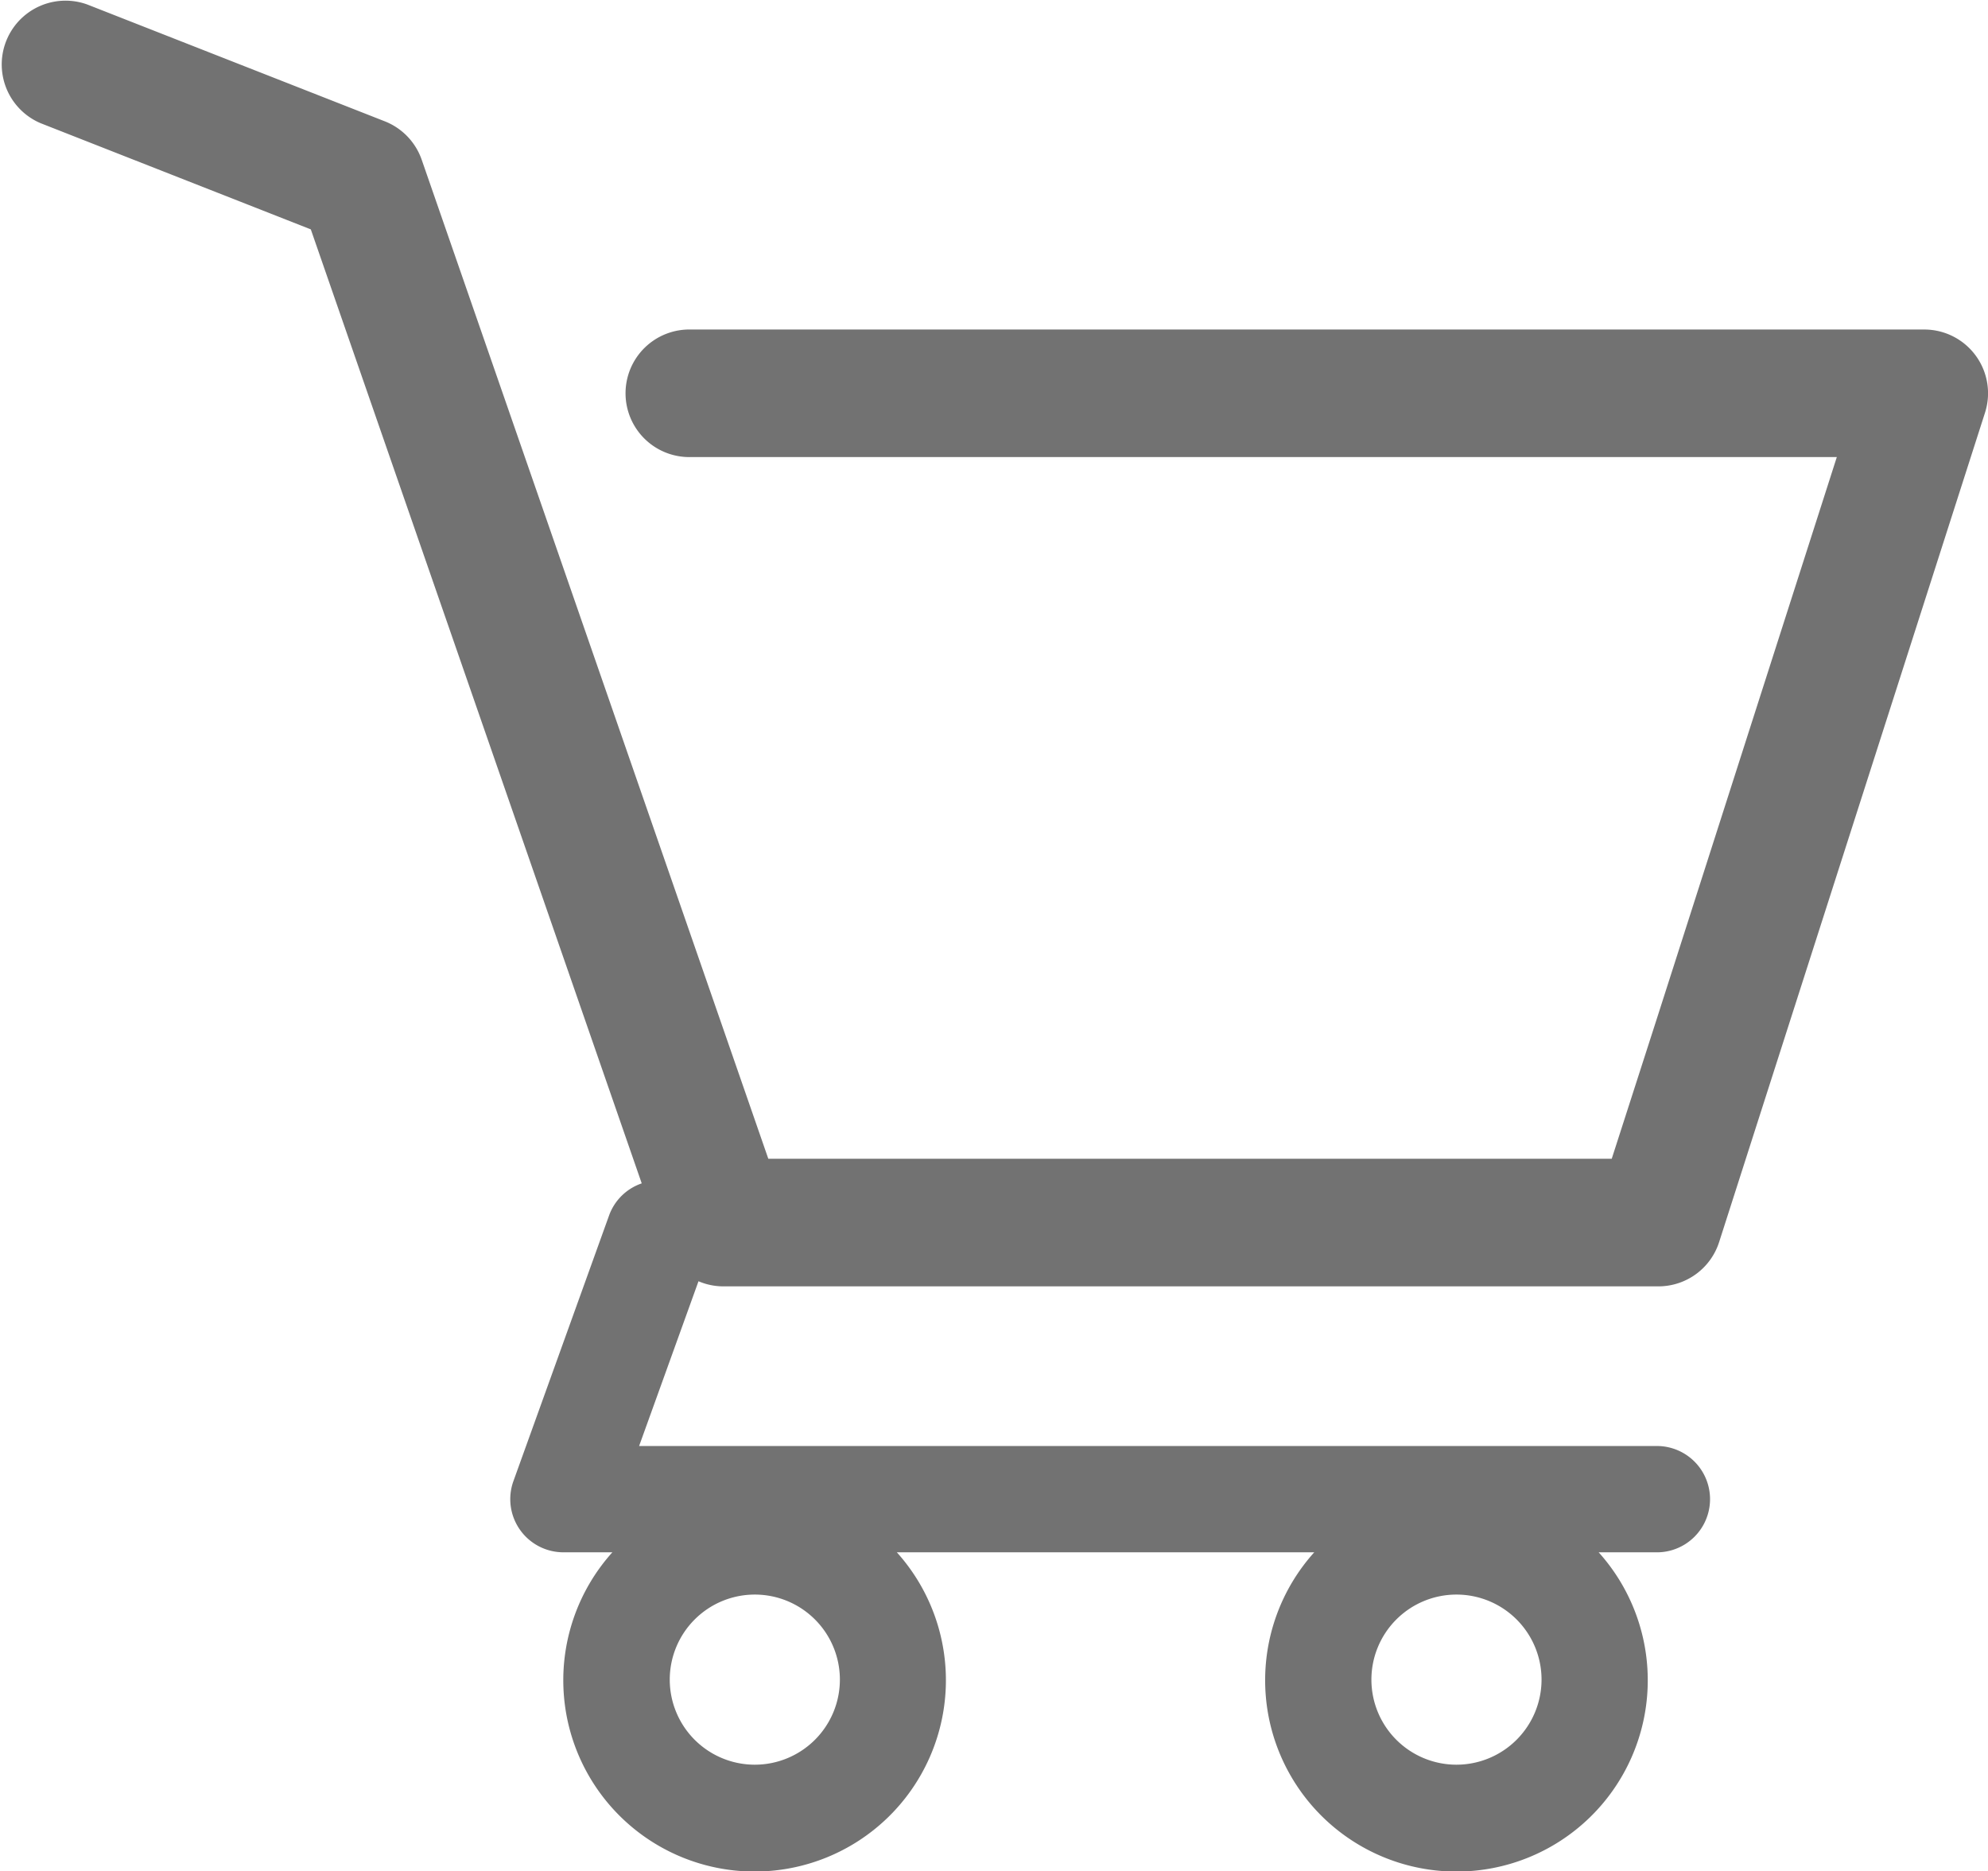
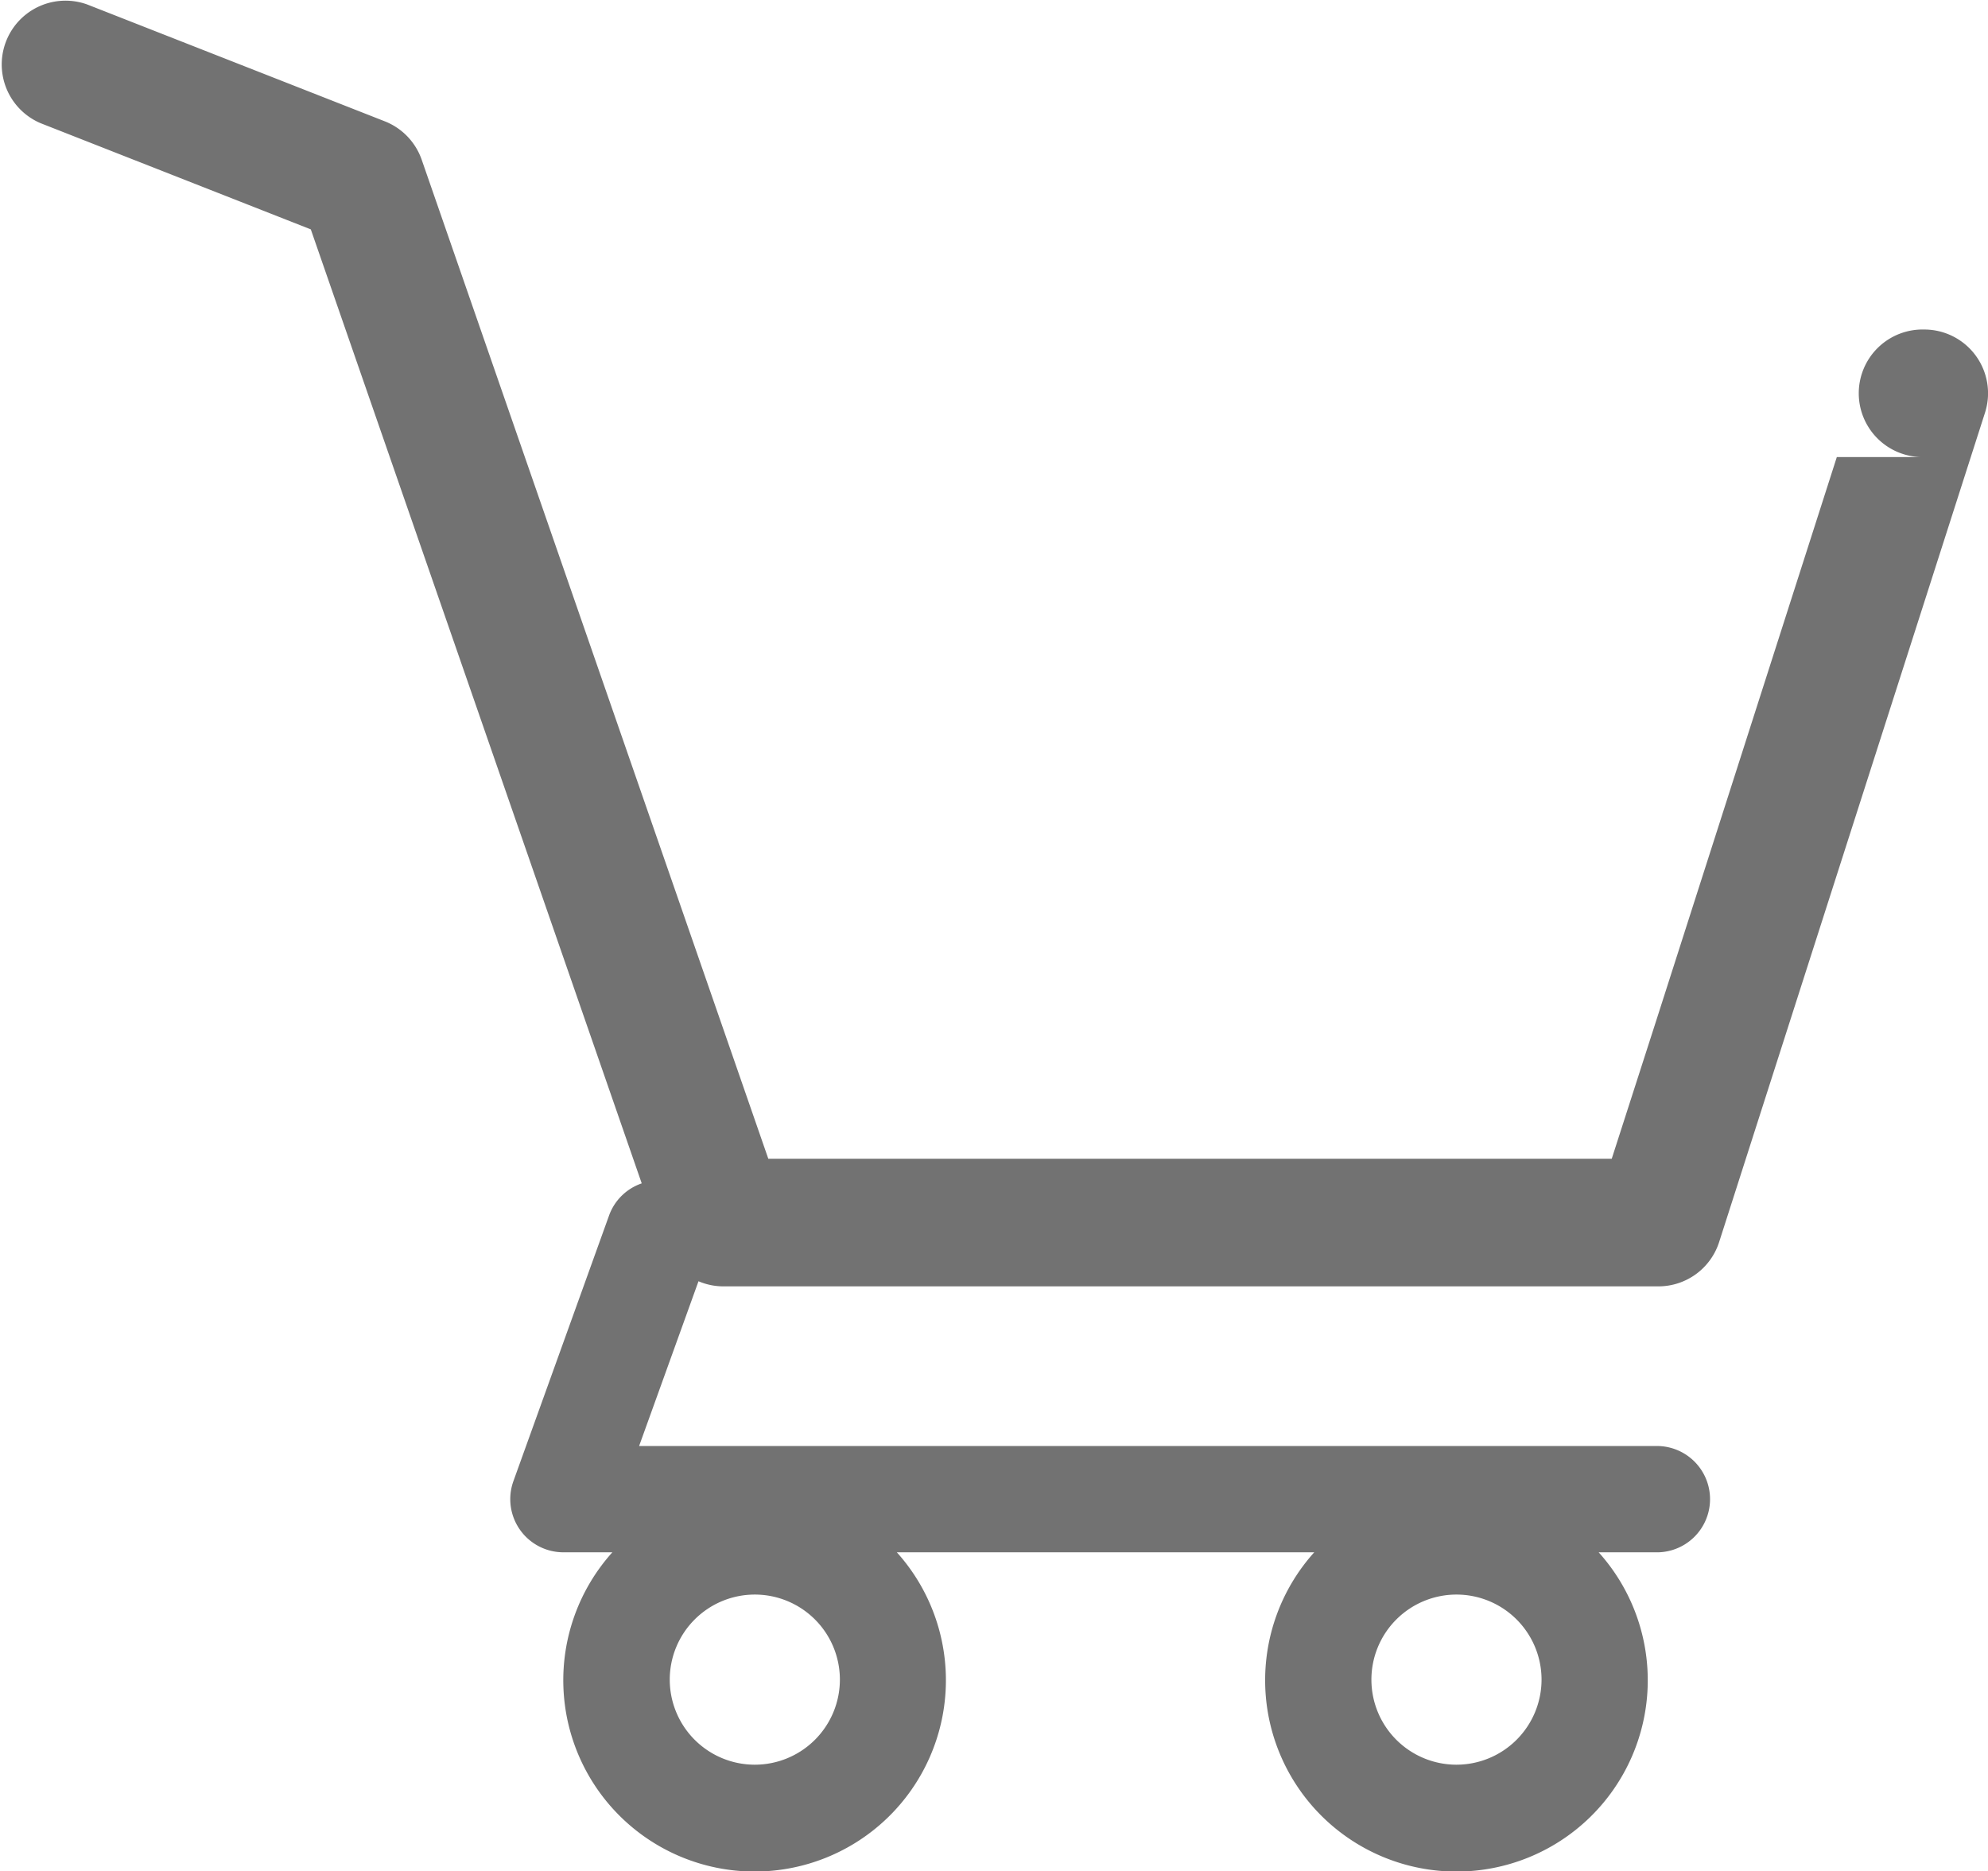
<svg xmlns="http://www.w3.org/2000/svg" viewBox="0 0 446.84 420.56">
  <defs>
    <style>.cls-1{fill:#727272;}</style>
  </defs>
  <title>order_1</title>
  <g id="Layer_2" data-name="Layer 2">
    <g id="Capa_1" data-name="Capa 1">
-       <path class="cls-1" d="M372.27,229.4l-10,31.06H172.69L94.79,35.92a14.35,14.35,0,0,0-8.3-8.65L19.59,1A14.34,14.34,0,0,0,9.1,27.68L69.86,51.56,144.24,266a11.88,11.88,0,0,0-7.33,7.19l-21.51,59.74a11.95,11.95,0,0,0,11.24,16h11a43,43,0,1,0,63.94,0H295.4a43,43,0,1,0,63.93,0h13.43a11.95,11.95,0,0,0,0-23.89H143.65L157,288a14.2,14.2,0,0,0,5.52,1.15H372.77a14.33,14.33,0,0,0,13.65-10L446.16,92.79a14.33,14.33,0,0,0-13.65-18.72H155.32a14.34,14.34,0,1,0,0,28.67H412.86L402.52,135m-9.19,28.67-11.87,37M169.66,396.67a19.12,19.12,0,1,1,19.12-19.12A19.13,19.13,0,0,1,169.66,396.67Zm157.71,0a19.12,19.12,0,1,1,19.12-19.12A19.14,19.14,0,0,1,327.37,396.67Z" />
+       <path class="cls-1" d="M372.27,229.4l-10,31.06H172.69L94.79,35.92a14.35,14.35,0,0,0-8.3-8.65L19.59,1A14.34,14.34,0,0,0,9.1,27.68L69.86,51.56,144.24,266a11.88,11.88,0,0,0-7.33,7.19l-21.51,59.74a11.95,11.95,0,0,0,11.24,16h11a43,43,0,1,0,63.94,0H295.4a43,43,0,1,0,63.93,0h13.43a11.95,11.95,0,0,0,0-23.89H143.65L157,288a14.2,14.2,0,0,0,5.52,1.15H372.77a14.33,14.33,0,0,0,13.65-10L446.16,92.79a14.33,14.33,0,0,0-13.65-18.72a14.34,14.34,0,1,0,0,28.67H412.86L402.52,135m-9.19,28.67-11.87,37M169.66,396.67a19.12,19.12,0,1,1,19.12-19.12A19.13,19.13,0,0,1,169.66,396.67Zm157.71,0a19.12,19.12,0,1,1,19.12-19.12A19.14,19.14,0,0,1,327.37,396.67Z" />
    </g>
  </g>
</svg>